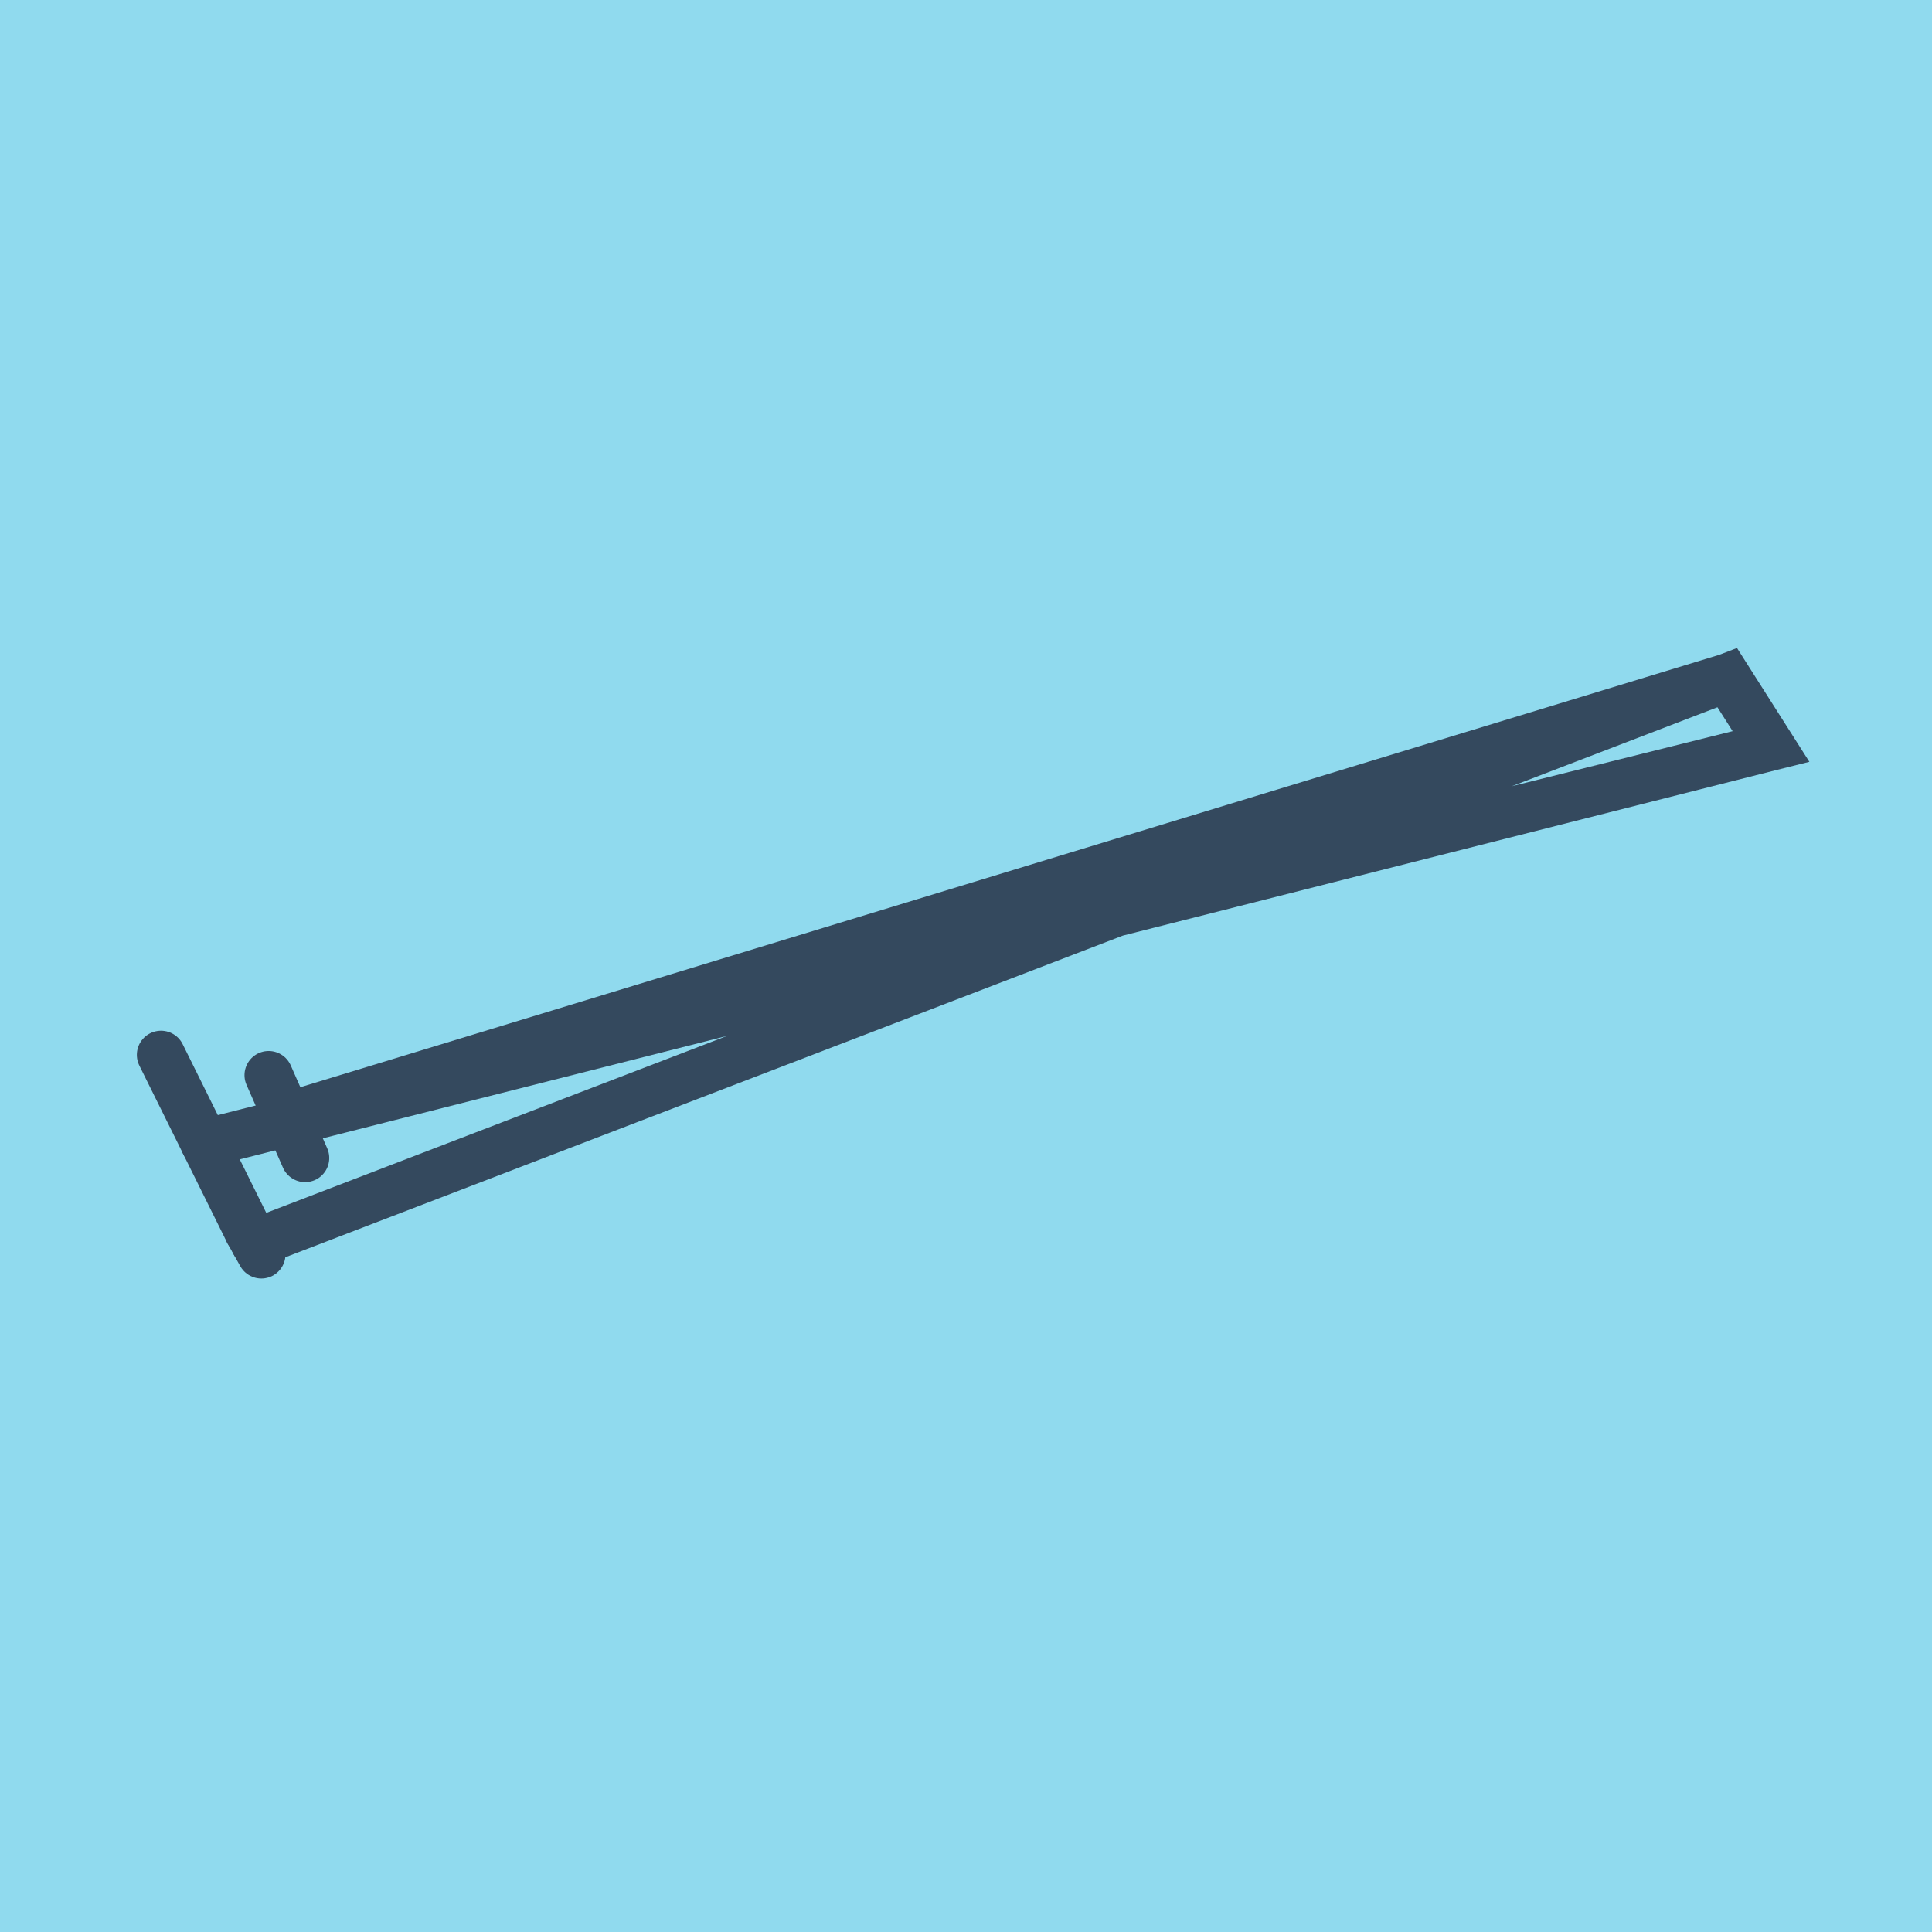
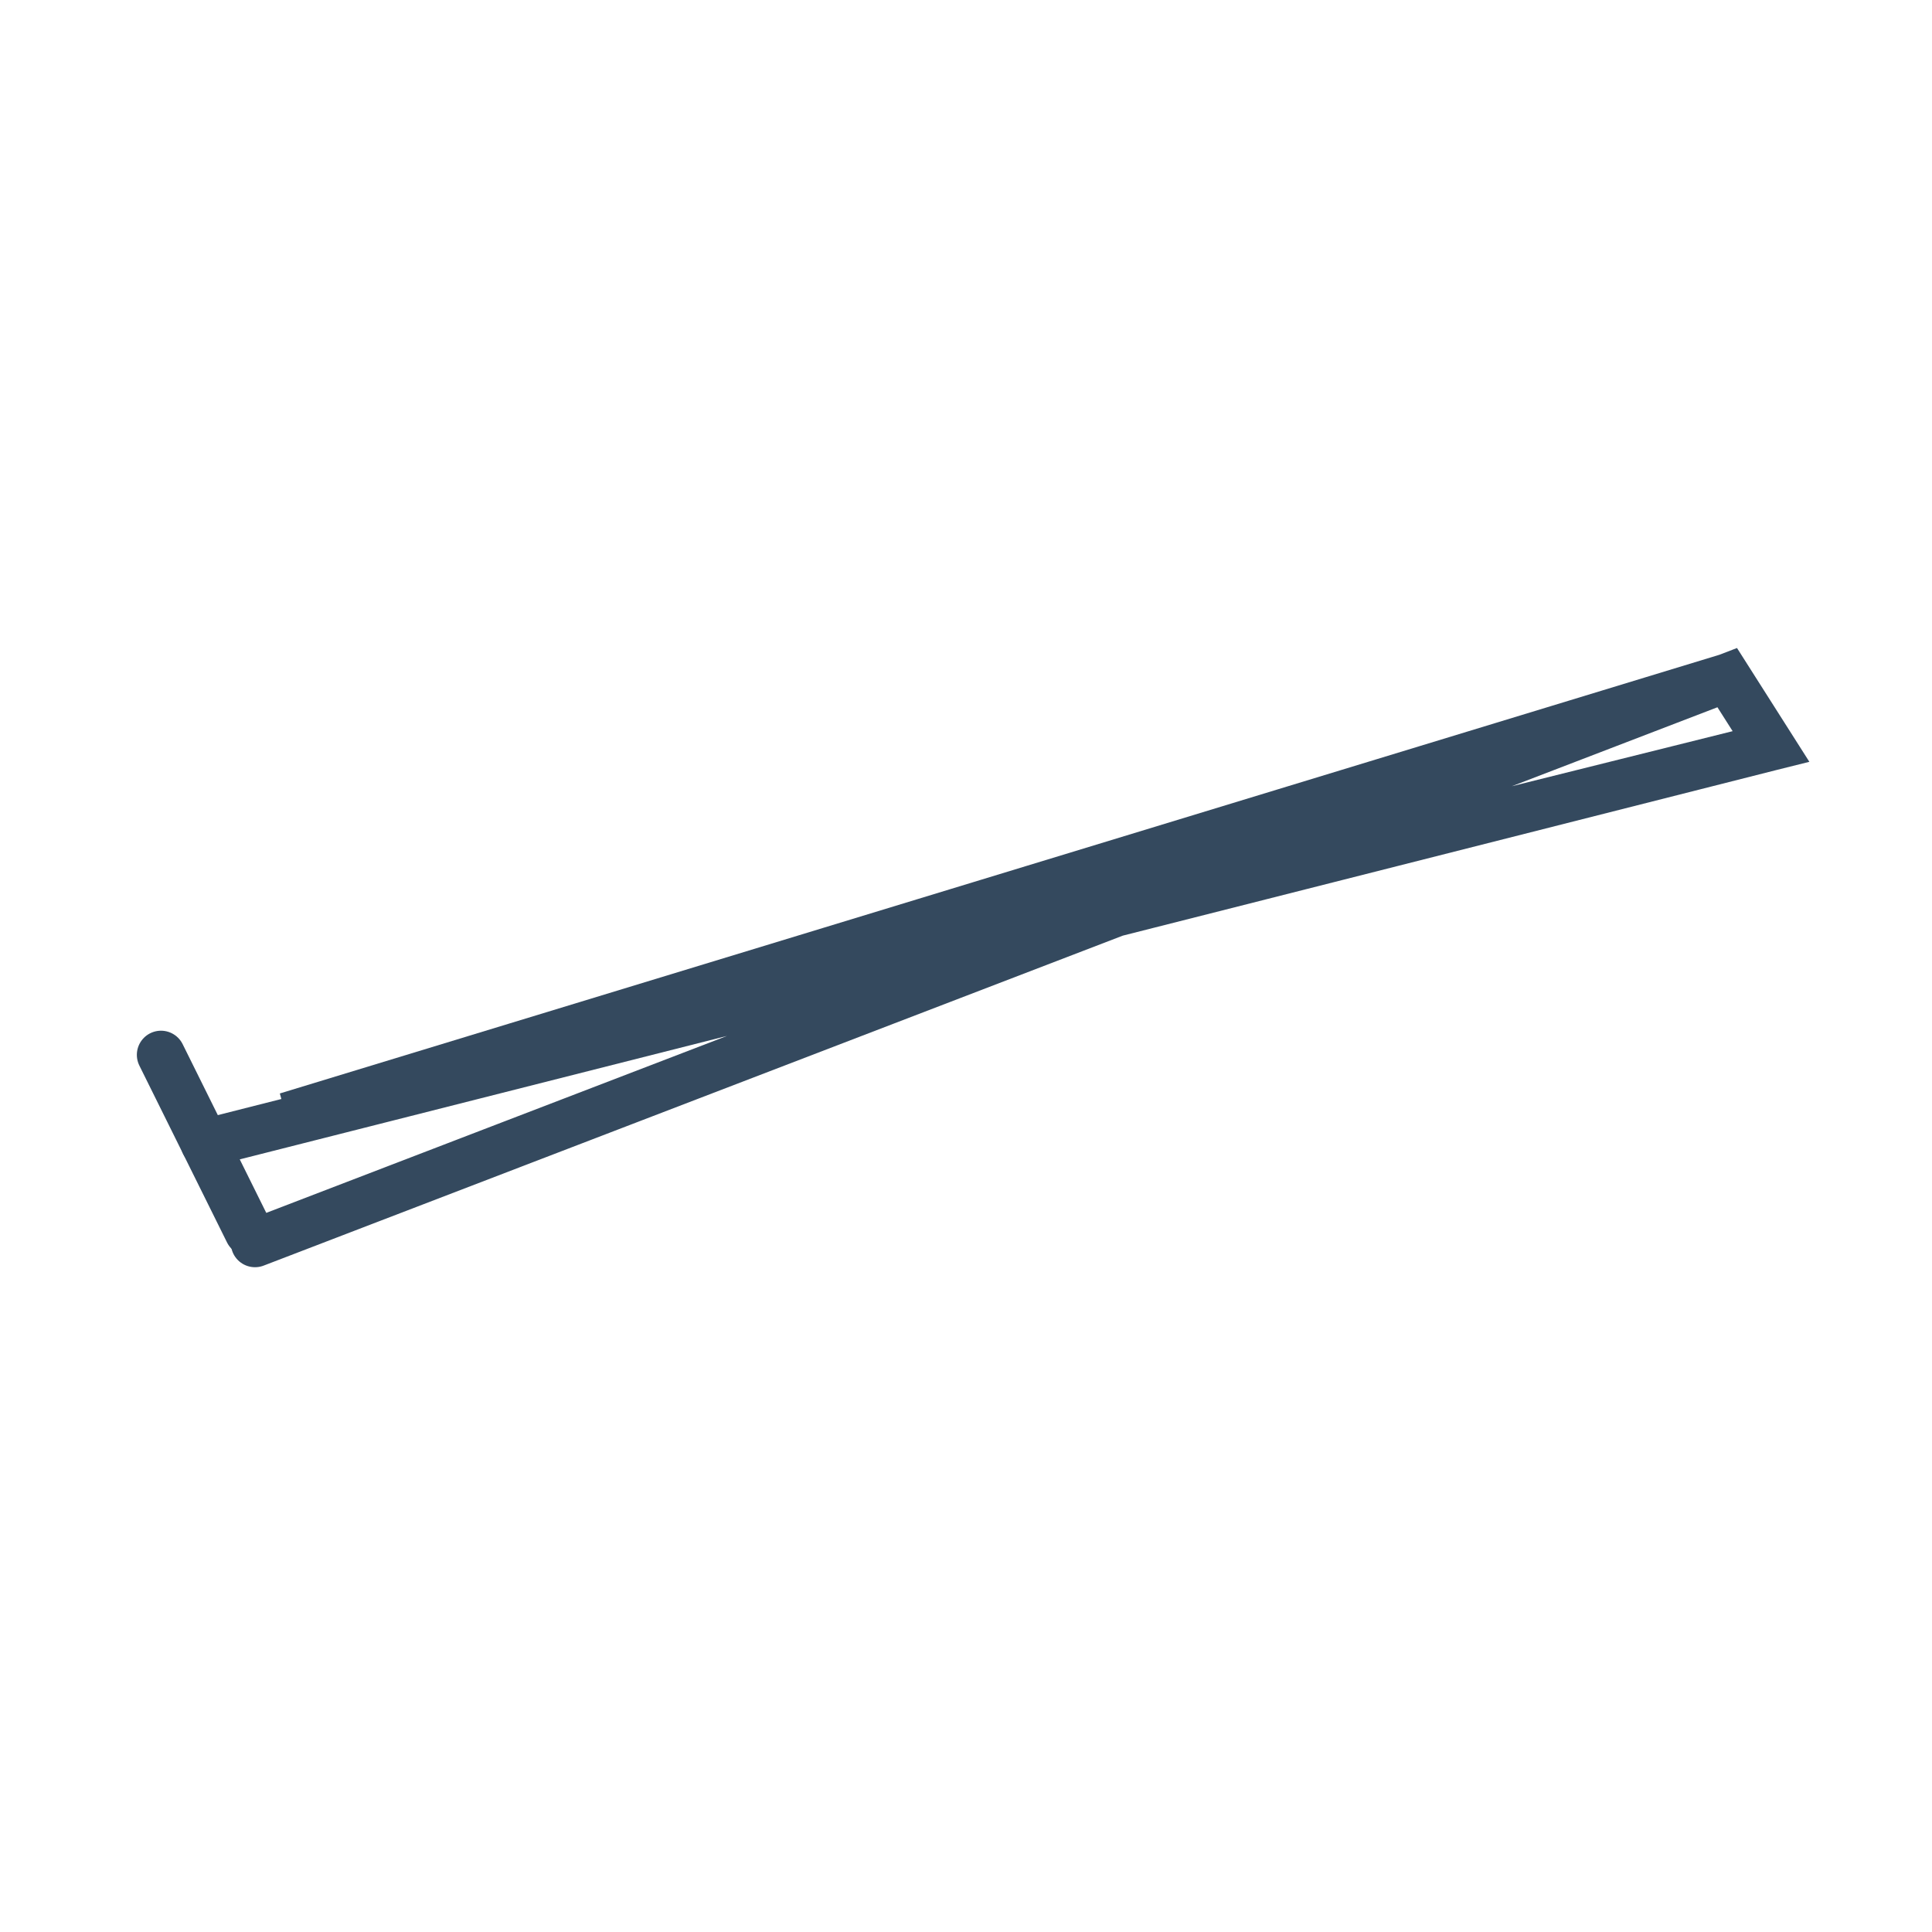
<svg xmlns="http://www.w3.org/2000/svg" viewBox="-10 -10 120 120" preserveAspectRatio="xMidYMid meet">
-   <path style="fill:#90daee" d="M-10-10h120v120H-10z" />
  <polyline stroke-linecap="round" points="5.446,66.507 0,55.519 " style="fill:none;stroke:#34495e;stroke-width: 3px" />
-   <polyline stroke-linecap="round" points="6.686,56.779 8.95,61.925 " style="fill:none;stroke:#34495e;stroke-width: 3px" />
-   <polyline stroke-linecap="round" points="6.232,67.911 5.446,66.507 " style="fill:none;stroke:#34495e;stroke-width: 3px" />
  <polyline stroke-linecap="round" points="2.723,61.013 100,36.366 97.281,32.089 7.818,59.352 100,36.366 97.281,32.089 5.839,67.209 " style="fill:none;stroke:#34495e;stroke-width: 3px" />
</svg>